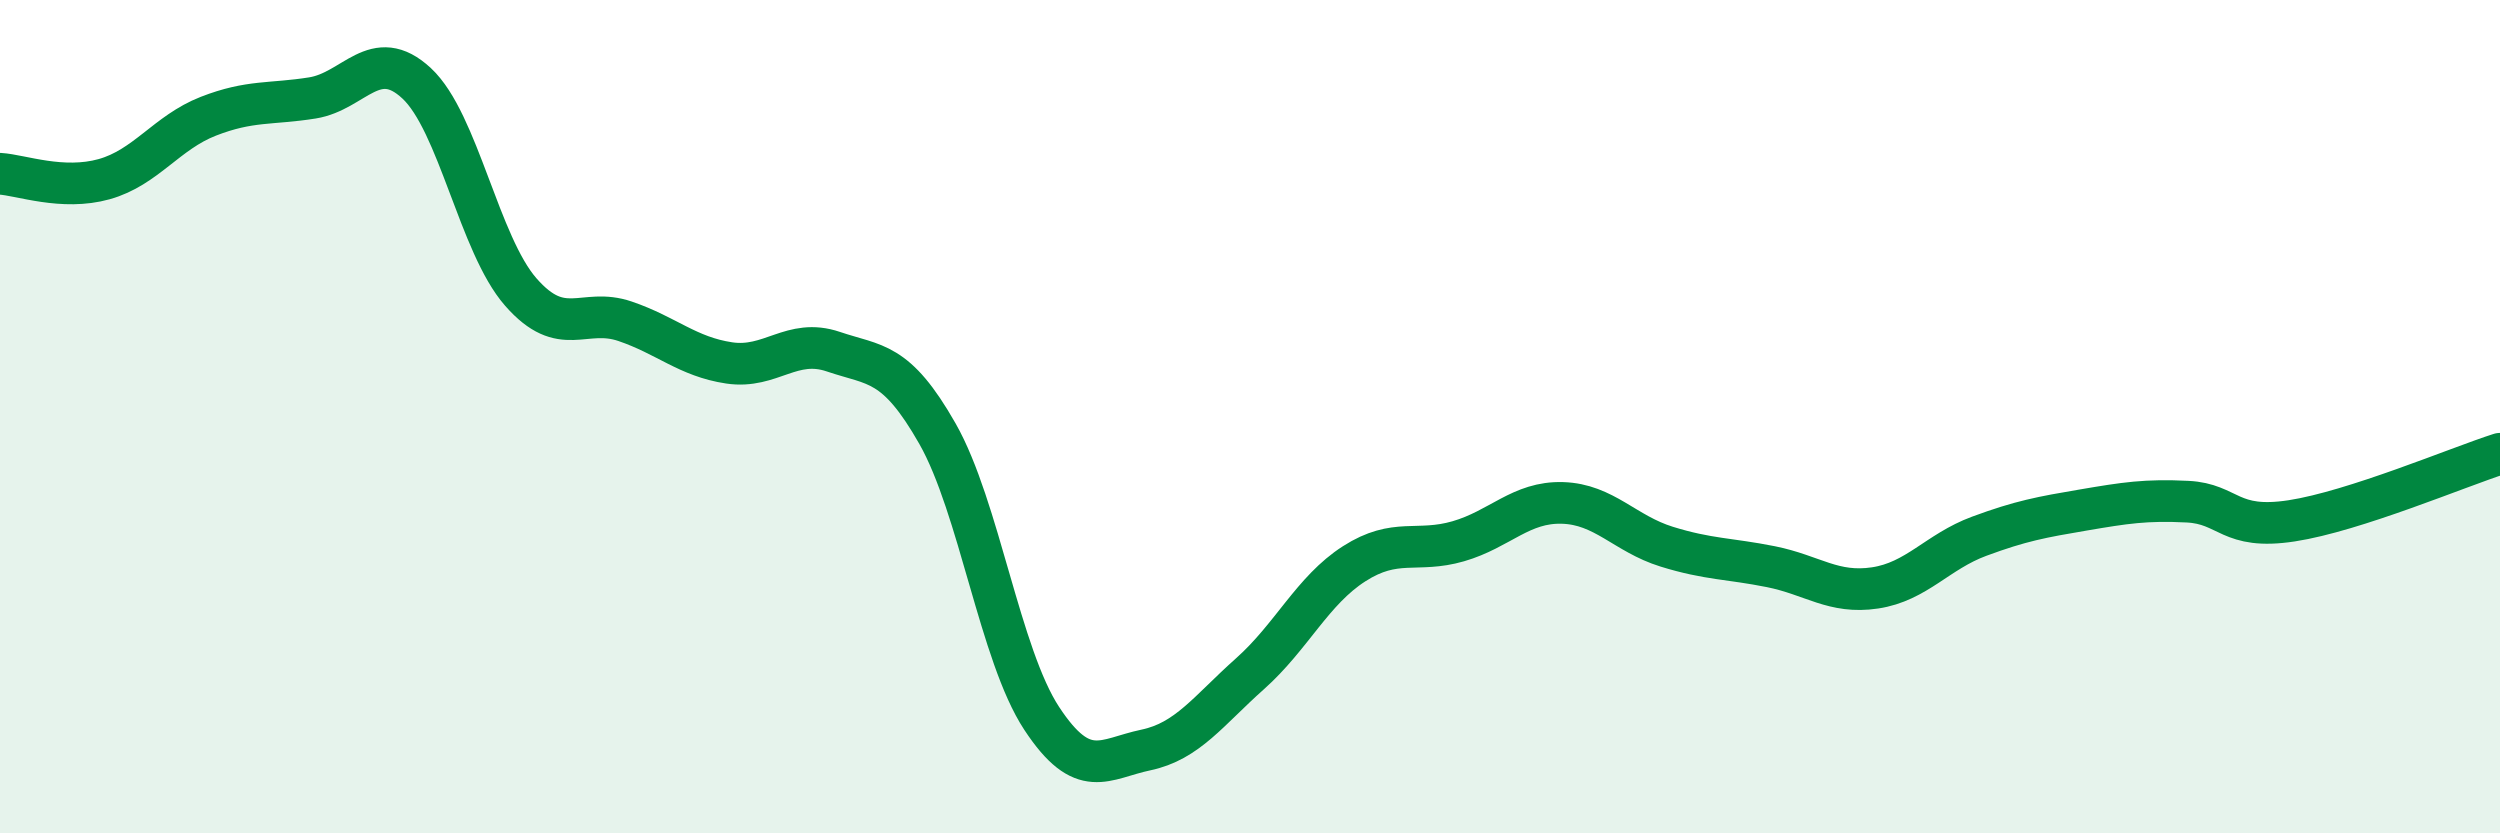
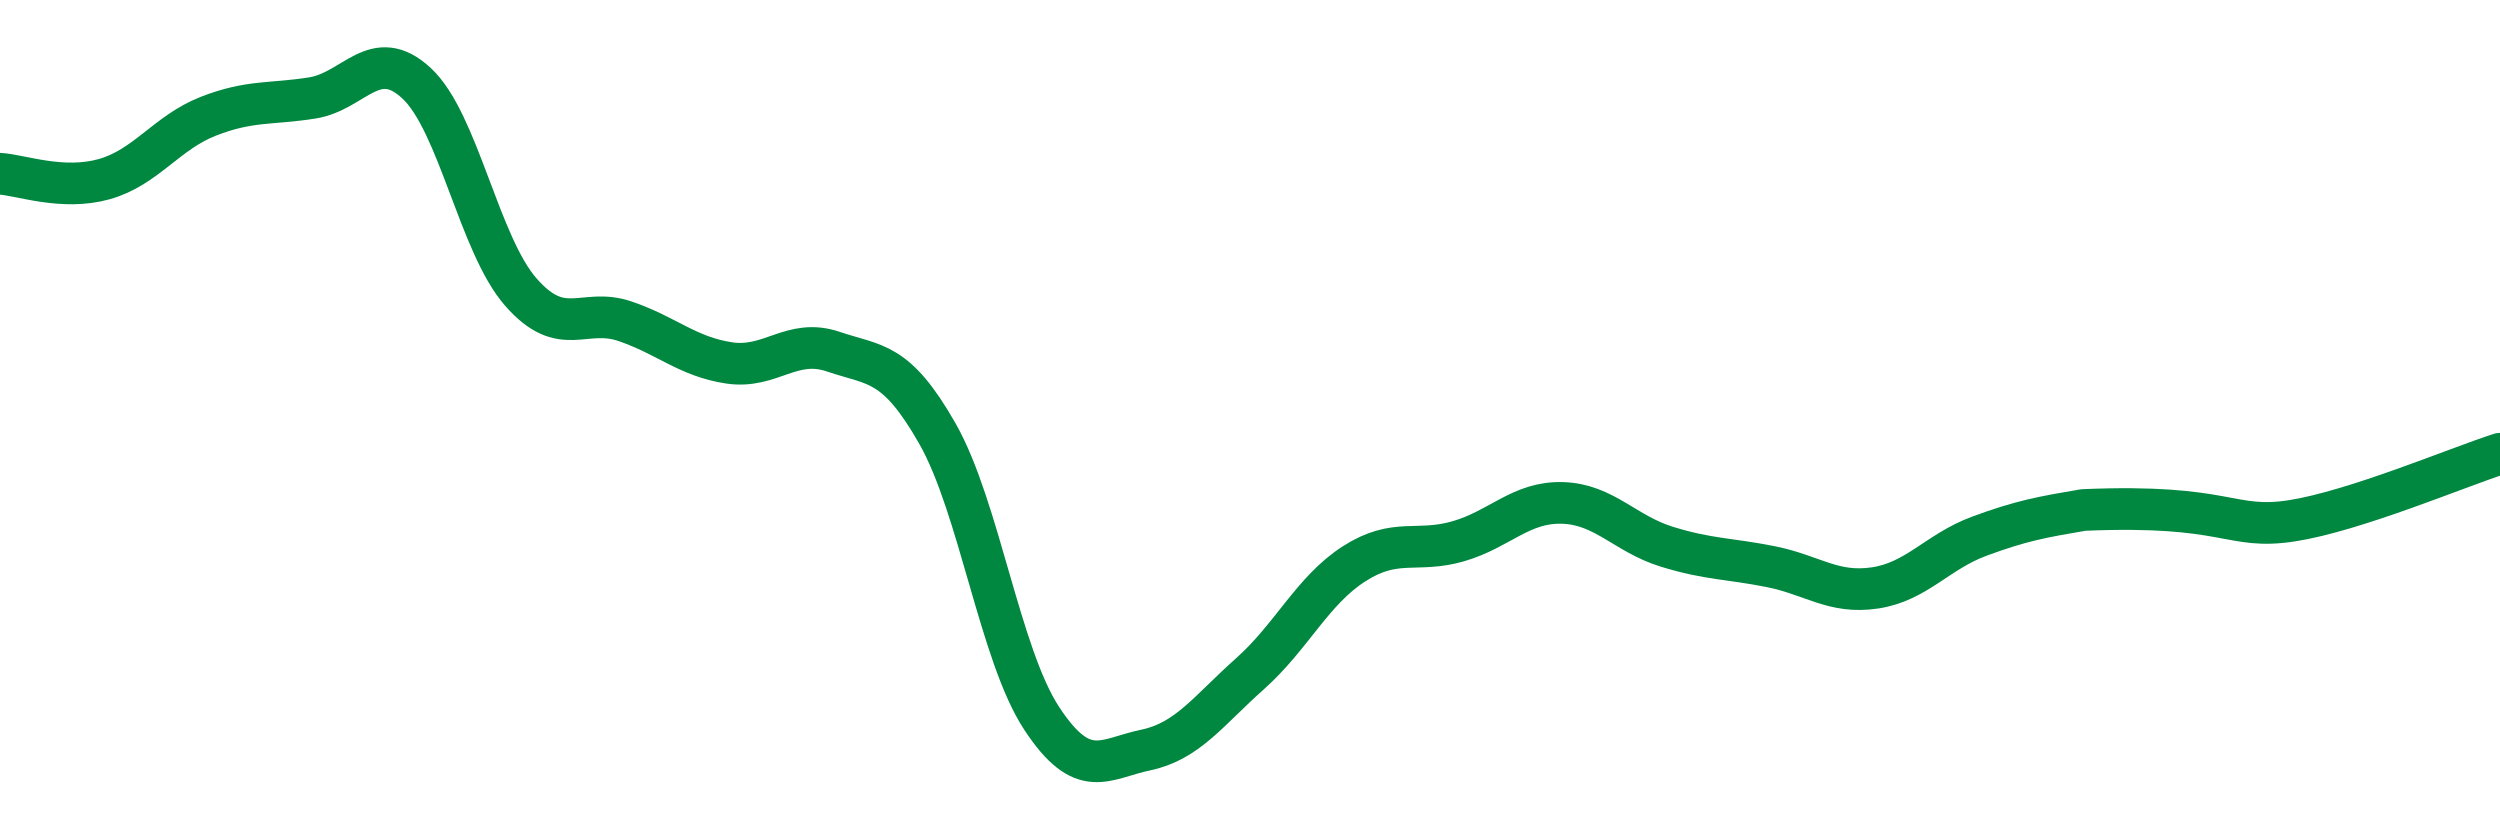
<svg xmlns="http://www.w3.org/2000/svg" width="60" height="20" viewBox="0 0 60 20">
-   <path d="M 0,4.17 C 0.5,4.2 1.5,4.58 2.5,4.3 C 3.5,4.02 4,3.18 5,2.79 C 6,2.4 6.5,2.51 7.5,2.35 C 8.5,2.19 9,1.07 10,2 C 11,2.93 11.5,5.87 12.5,7.01 C 13.5,8.15 14,7.37 15,7.71 C 16,8.05 16.5,8.56 17.5,8.71 C 18.5,8.86 19,8.1 20,8.44 C 21,8.78 21.5,8.65 22.5,10.41 C 23.5,12.17 24,15.72 25,17.24 C 26,18.76 26.5,18.21 27.5,18 C 28.5,17.79 29,17.06 30,16.17 C 31,15.28 31.5,14.17 32.5,13.53 C 33.5,12.89 34,13.28 35,12.99 C 36,12.7 36.5,12.04 37.5,12.07 C 38.5,12.1 39,12.81 40,13.12 C 41,13.43 41.5,13.4 42.5,13.6 C 43.5,13.8 44,14.26 45,14.11 C 46,13.96 46.5,13.24 47.5,12.87 C 48.5,12.5 49,12.41 50,12.24 C 51,12.07 51.5,11.99 52.5,12.04 C 53.5,12.09 53.5,12.73 55,12.5 C 56.5,12.27 59,11.21 60,10.89L60 20L0 20Z" fill="#008740" opacity="0.1" stroke-linecap="round" stroke-linejoin="round" />
-   <path d="M 0,4.17 C 0.5,4.2 1.5,4.58 2.5,4.3 C 3.5,4.02 4,3.18 5,2.79 C 6,2.4 6.5,2.51 7.5,2.35 C 8.5,2.19 9,1.07 10,2 C 11,2.93 11.5,5.87 12.5,7.01 C 13.5,8.15 14,7.37 15,7.71 C 16,8.05 16.5,8.56 17.5,8.71 C 18.5,8.86 19,8.1 20,8.44 C 21,8.78 21.5,8.65 22.5,10.41 C 23.5,12.17 24,15.72 25,17.24 C 26,18.76 26.5,18.21 27.5,18 C 28.5,17.79 29,17.06 30,16.17 C 31,15.28 31.5,14.17 32.5,13.53 C 33.5,12.89 34,13.28 35,12.99 C 36,12.7 36.5,12.04 37.5,12.07 C 38.5,12.1 39,12.81 40,13.12 C 41,13.43 41.5,13.4 42.5,13.6 C 43.5,13.8 44,14.26 45,14.11 C 46,13.96 46.5,13.24 47.5,12.87 C 48.5,12.5 49,12.41 50,12.24 C 51,12.07 51.5,11.99 52.5,12.04 C 53.5,12.09 53.5,12.73 55,12.5 C 56.5,12.27 59,11.21 60,10.89" stroke="#008740" stroke-width="1" fill="none" stroke-linecap="round" stroke-linejoin="round" />
+   <path d="M 0,4.17 C 0.5,4.2 1.5,4.58 2.5,4.3 C 3.5,4.02 4,3.18 5,2.79 C 6,2.4 6.5,2.51 7.5,2.35 C 8.5,2.19 9,1.07 10,2 C 11,2.93 11.5,5.87 12.5,7.01 C 13.5,8.15 14,7.37 15,7.71 C 16,8.05 16.5,8.56 17.5,8.71 C 18.5,8.86 19,8.1 20,8.44 C 21,8.78 21.5,8.65 22.5,10.41 C 23.5,12.17 24,15.72 25,17.24 C 26,18.76 26.5,18.21 27.5,18 C 28.5,17.79 29,17.06 30,16.17 C 31,15.28 31.5,14.17 32.5,13.53 C 33.5,12.89 34,13.28 35,12.99 C 36,12.7 36.5,12.04 37.5,12.07 C 38.5,12.1 39,12.81 40,13.12 C 41,13.43 41.5,13.4 42.5,13.6 C 43.5,13.8 44,14.26 45,14.11 C 46,13.96 46.5,13.24 47.5,12.87 C 48.5,12.5 49,12.41 50,12.24 C 53.5,12.09 53.5,12.73 55,12.5 C 56.5,12.27 59,11.21 60,10.89" stroke="#008740" stroke-width="1" fill="none" stroke-linecap="round" stroke-linejoin="round" />
</svg>